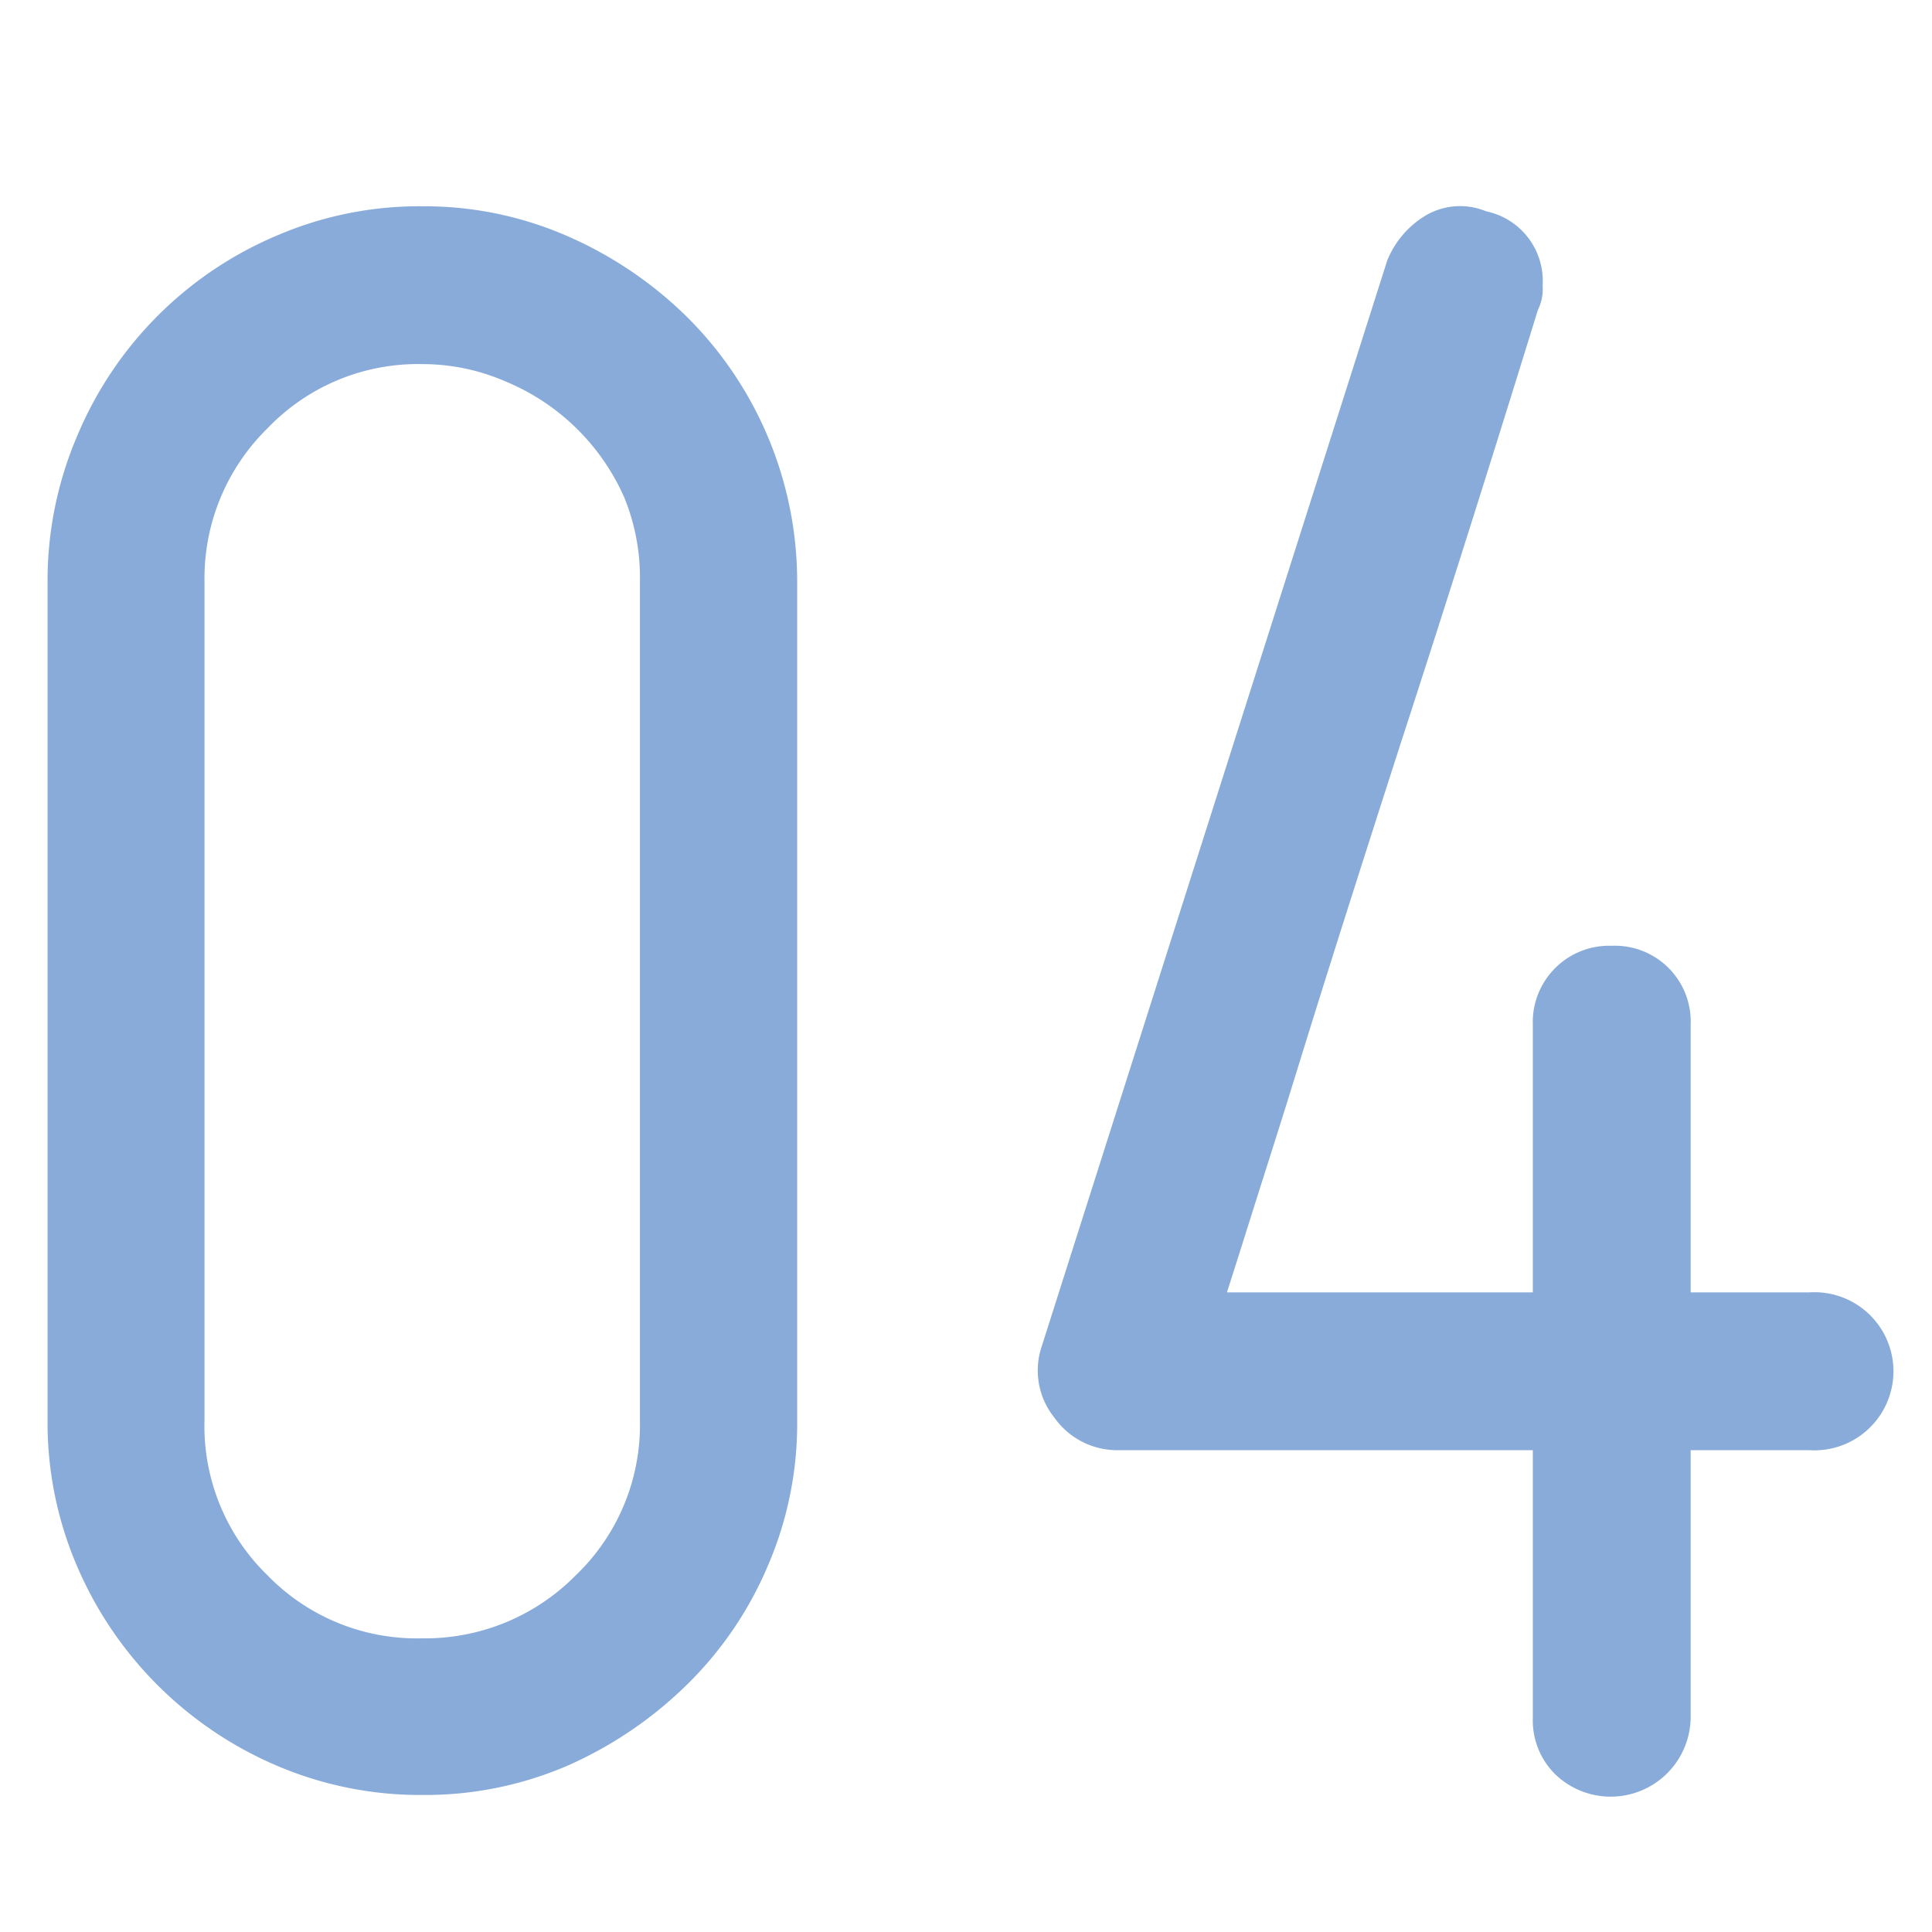
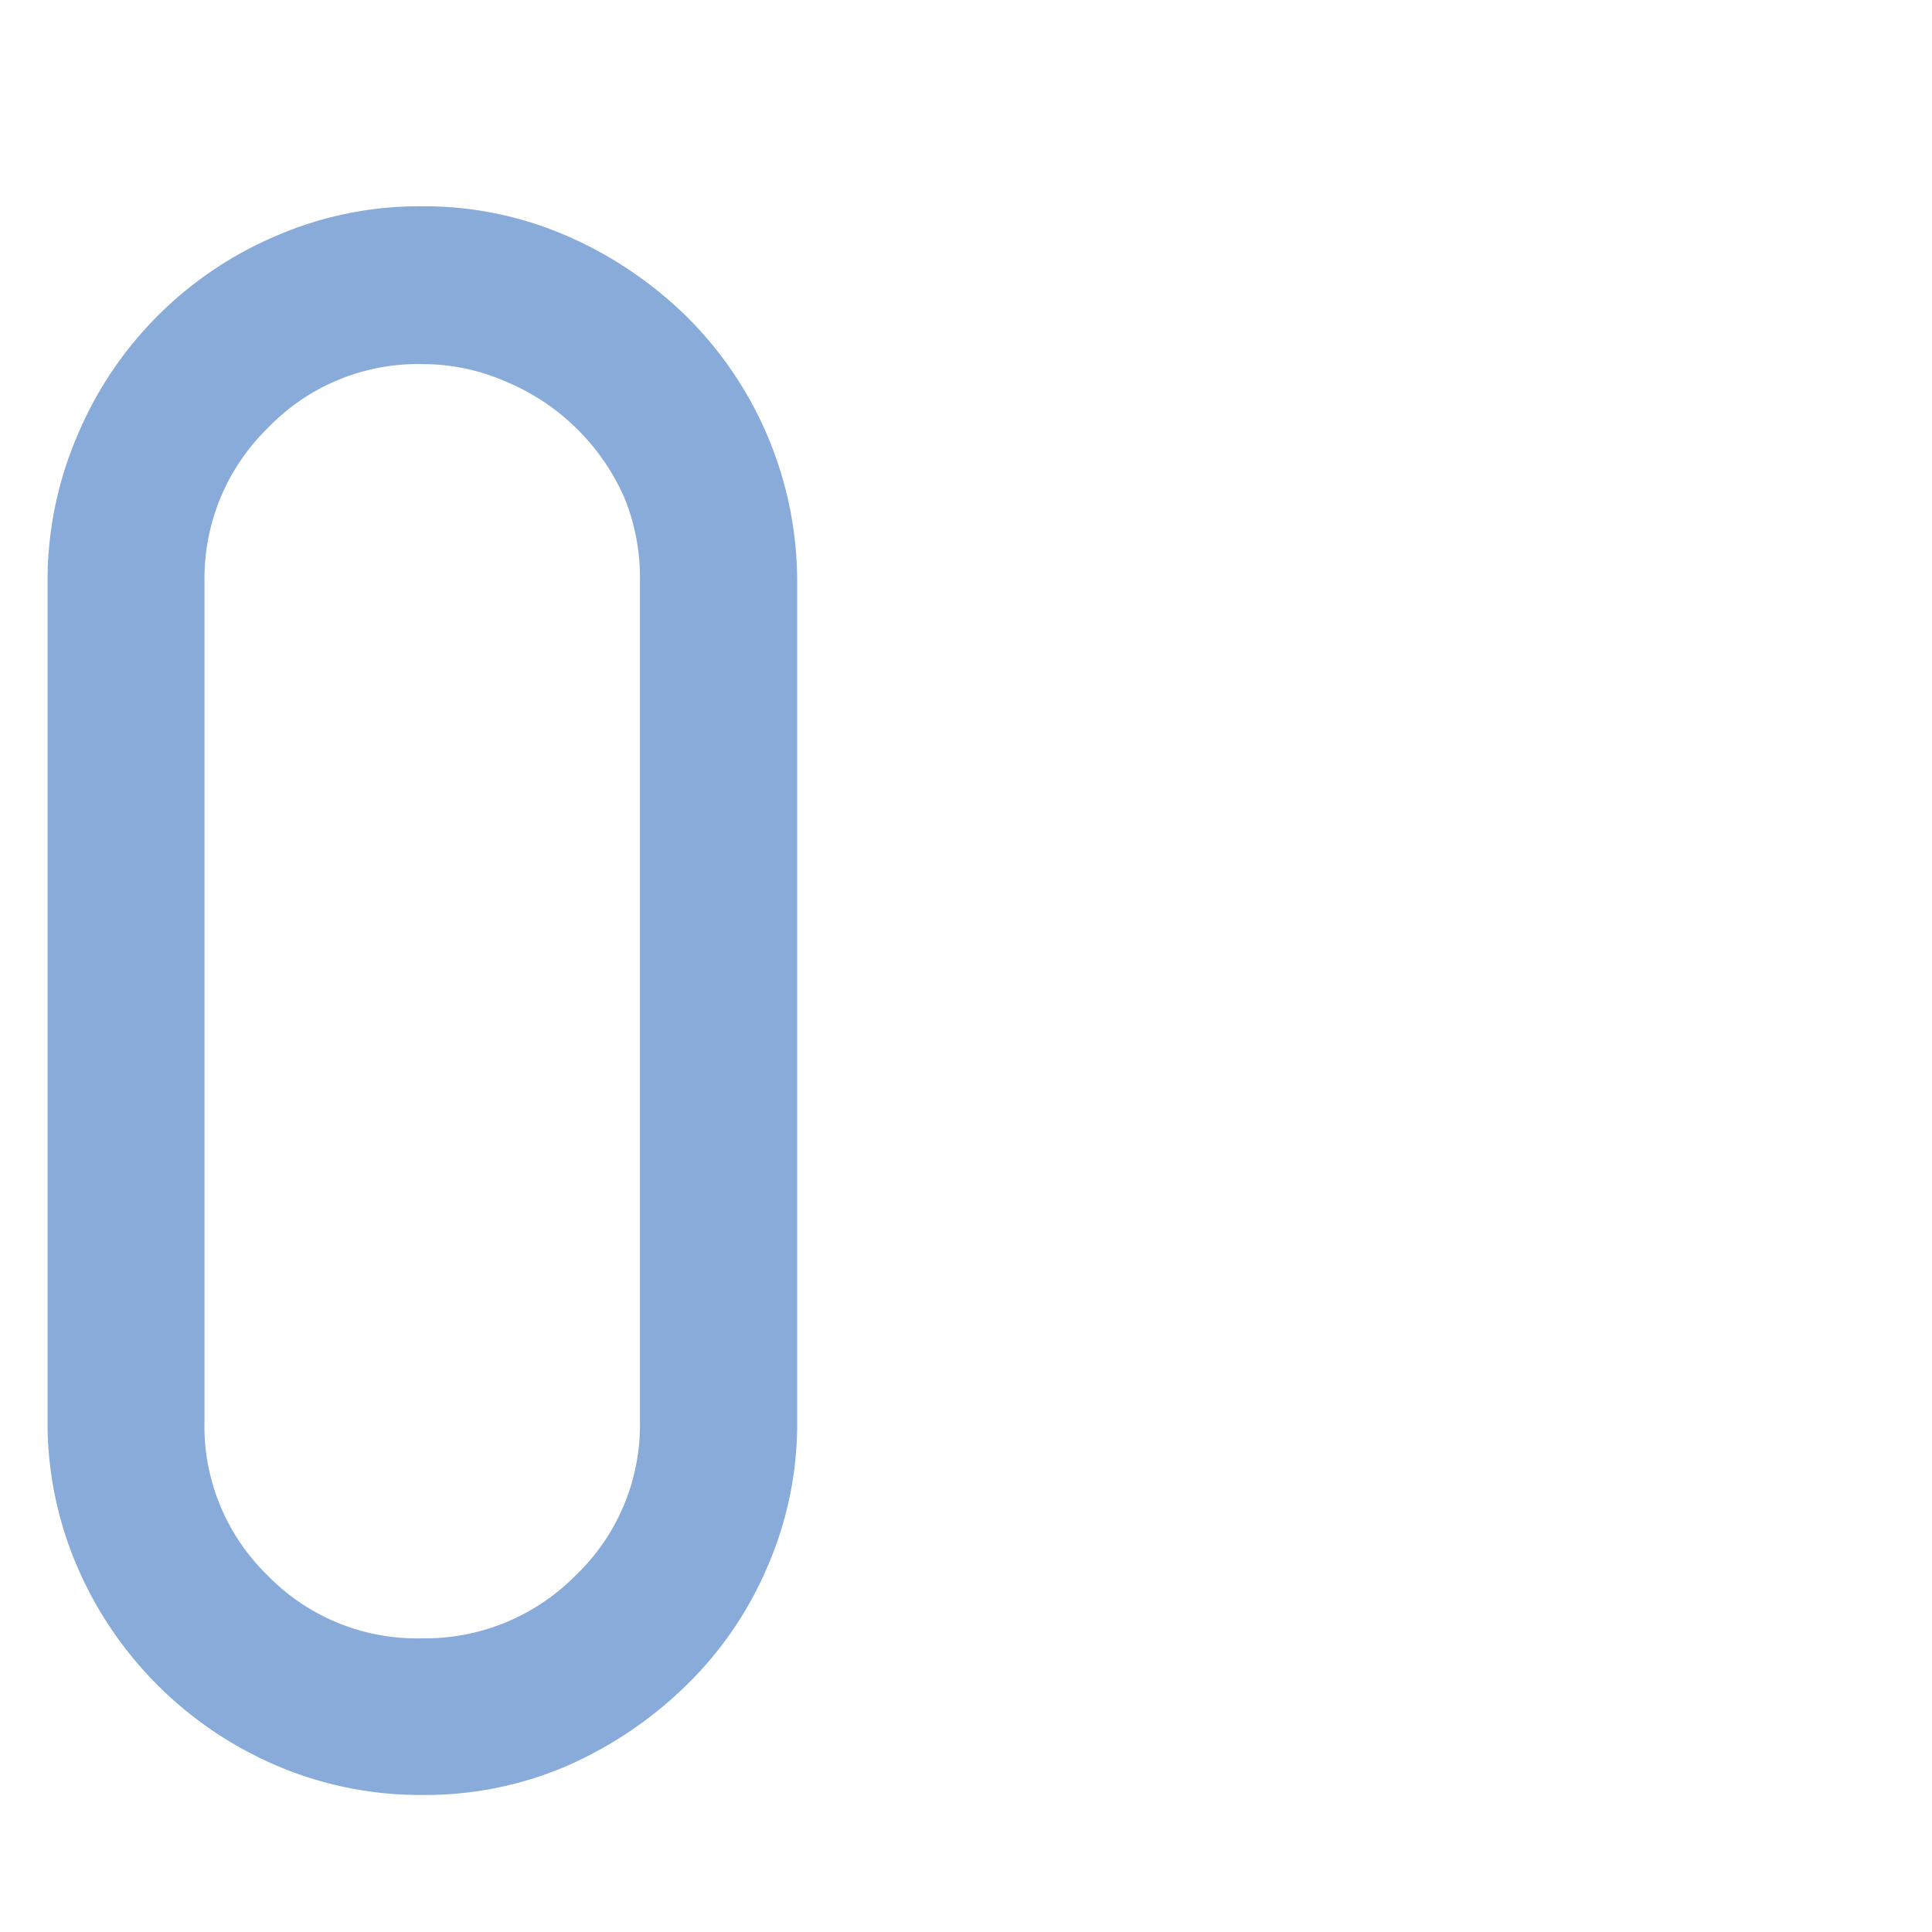
<svg xmlns="http://www.w3.org/2000/svg" id="レイヤー_1" data-name="レイヤー 1" viewBox="0 0 65 65">
  <defs>
    <style>.cls-1{fill:#88abda;}</style>
  </defs>
  <path class="cls-1" d="M14.22,60.39a12.28,12.28,0,0,1-4.94-1A12.75,12.75,0,0,1,2.6,52.71a12.23,12.23,0,0,1-1-4.93V19.56a12.37,12.37,0,0,1,1-4.9A12.58,12.58,0,0,1,9.28,7.94a12.12,12.12,0,0,1,4.94-1,12,12,0,0,1,4.86,1,13.31,13.31,0,0,1,4,2.69,12.56,12.56,0,0,1,3.74,8.93V47.78a12.07,12.07,0,0,1-1,4.93,12.3,12.3,0,0,1-2.74,4,13.53,13.53,0,0,1-4,2.7A12.1,12.1,0,0,1,14.22,60.39Zm0-48.14A7,7,0,0,0,9,14.41a7.06,7.06,0,0,0-2.12,5.15V47.78A7,7,0,0,0,9,53a7,7,0,0,0,5.18,2.12A7.12,7.12,0,0,0,19.37,53a7,7,0,0,0,2.16-5.18V19.56A7.13,7.13,0,0,0,21,16.73,7.5,7.5,0,0,0,17,12.83,7,7,0,0,0,14.22,12.25Z" />
-   <path class="cls-1" d="M35.47,47.69a2.53,2.53,0,0,1-.42-2.4L46.67,8.77A3.12,3.12,0,0,1,48,7.23a2.28,2.28,0,0,1,2-.12A2.39,2.39,0,0,1,51.9,9.6a1.6,1.6,0,0,1-.16.83q-2.41,7.8-4.57,14.44-.91,2.82-1.82,5.68T43.64,36c-.52,1.69-1,3.18-1.41,4.48s-.73,2.31-.95,3H51.57v-9a2.57,2.57,0,0,1,2.66-2.66,2.55,2.55,0,0,1,2.65,2.66v9h4a2.66,2.66,0,1,1,0,5.31h-4v9a2.69,2.69,0,0,1-4.56,1.9,2.55,2.55,0,0,1-.75-1.9v-9H37.63A2.59,2.59,0,0,1,35.47,47.69Z" />
</svg>